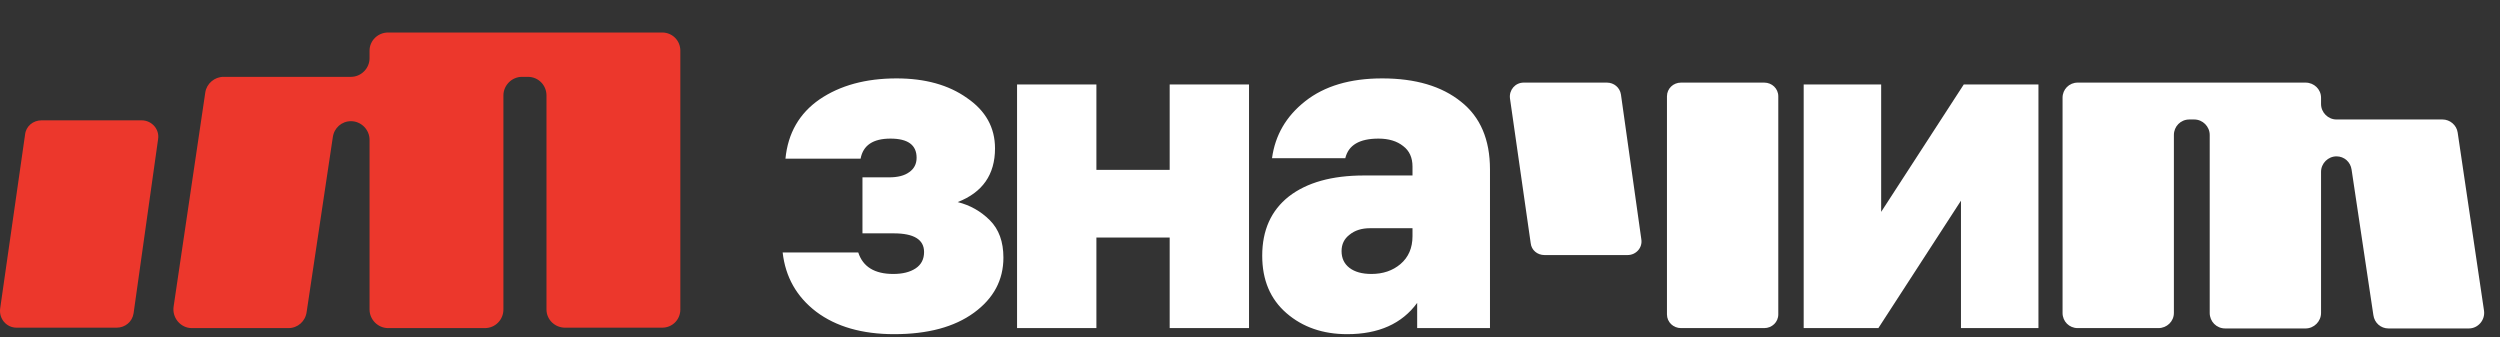
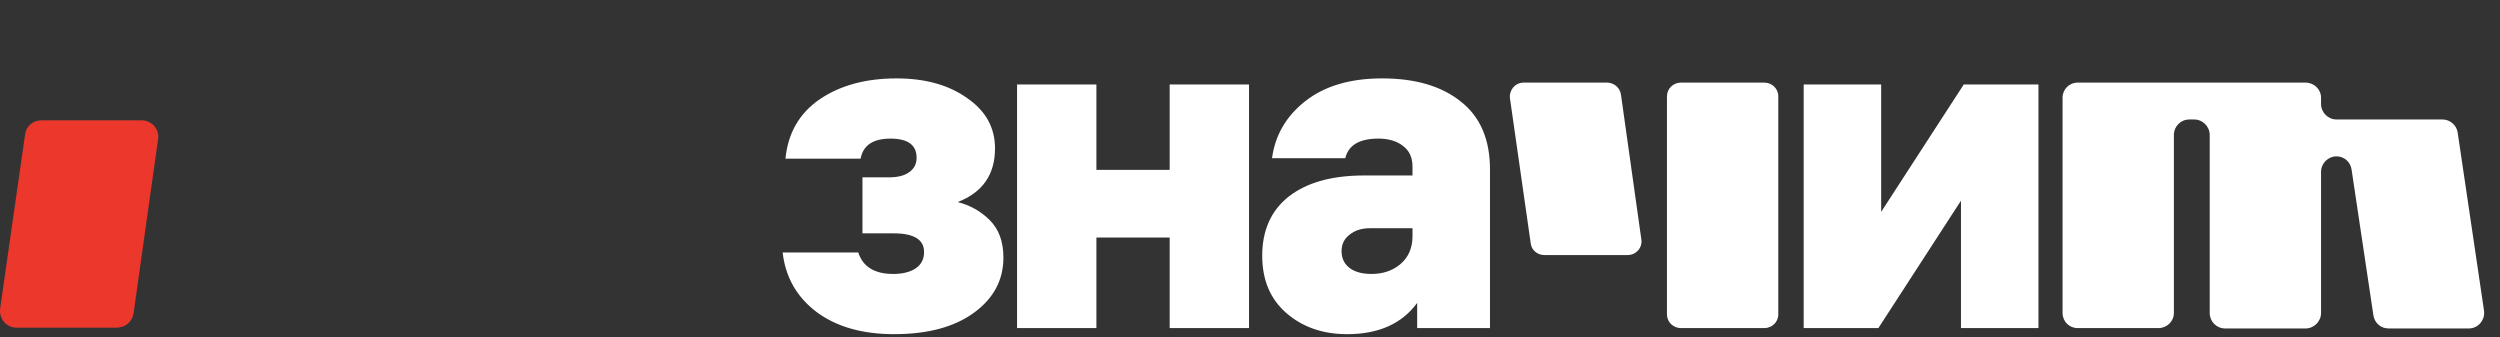
<svg xmlns="http://www.w3.org/2000/svg" width="541" height="73" viewBox="0 0 541 73" fill="none">
  <rect x="0" y="0" width="541" height="73" fill="#333333" stroke="none" />
-   <path d="M37.57 66.34C37.205 68.807 39.124 71 41.499 71L62.425 71C64.436 71 66.081 69.538 66.355 67.528L72.02 29.696C72.294 27.686 73.939 26.224 75.95 26.224C78.143 26.224 79.97 28.052 79.97 30.245L79.97 66.979C79.97 69.172 81.798 71 83.991 71L104.917 71C107.202 71 108.938 69.172 108.938 66.979L108.938 20.65C108.938 18.457 110.765 16.629 112.959 16.629H114.238C116.522 16.629 118.259 18.457 118.259 20.65L118.259 66.979C118.259 69.172 120.086 70.909 122.279 70.909H143.297C145.49 70.909 147.226 69.172 147.226 66.979V10.963C147.226 8.77 145.49 7.034 143.297 7.034L83.991 7.034C81.798 7.034 79.97 8.77 79.97 10.963V12.608C79.97 14.802 78.143 16.629 75.95 16.629L48.353 16.629C46.434 16.629 44.698 18.091 44.424 20.01L37.57 66.34Z" fill="#EC372C" />
  <path fill-rule="evenodd" clip-rule="evenodd" d="M34.206 30.153L28.906 67.802C28.632 69.629 27.078 70.909 25.251 70.909H3.594C1.401 70.909 -0.244 68.99 0.03 66.797L5.421 29.148C5.604 27.32 7.158 26.041 8.985 26.041L30.642 26.041C32.835 26.041 34.572 27.96 34.206 30.153Z" fill="#EC372C" />
  <path d="M169.972 34.337C170.511 28.816 172.968 24.54 177.345 21.51C181.789 18.48 187.344 16.965 194.01 16.965C200.205 16.965 205.288 18.379 209.261 21.207C213.301 23.968 215.321 27.604 215.321 32.115C215.321 37.771 212.628 41.643 207.241 43.73C209.934 44.403 212.257 45.716 214.21 47.669C216.163 49.622 217.139 52.315 217.139 55.749C217.139 60.597 215.018 64.57 210.776 67.667C206.534 70.764 200.777 72.313 193.505 72.313C186.57 72.313 180.947 70.697 176.638 67.465C172.396 64.233 169.972 59.957 169.366 54.638H185.728C186.738 57.735 189.263 59.284 193.303 59.284C195.323 59.284 196.939 58.88 198.151 58.072C199.363 57.264 199.969 56.086 199.969 54.537C199.969 51.844 197.781 50.497 193.404 50.497H186.637V38.377H192.394C194.279 38.377 195.727 38.007 196.737 37.266C197.814 36.525 198.353 35.482 198.353 34.135C198.353 31.374 196.468 29.994 192.697 29.994C188.926 29.994 186.772 31.442 186.233 34.337H169.972ZM237.261 71H220.091V18.278H237.261V36.761H253.118V18.278H270.288V71H253.118V51.406H237.261V71ZM305.666 36.054C305.666 34.101 304.993 32.62 303.646 31.61C302.3 30.533 300.515 29.994 298.293 29.994C294.186 29.994 291.796 31.408 291.122 34.236H275.265C275.939 29.253 278.329 25.146 282.436 21.914C286.611 18.615 292.166 16.965 299.101 16.965C306.306 16.965 311.996 18.648 316.17 22.015C320.345 25.314 322.432 30.196 322.432 36.66V71H306.676V65.546C303.377 70.057 298.327 72.313 291.526 72.313C286.274 72.313 281.898 70.798 278.396 67.768C274.895 64.738 273.144 60.597 273.144 55.345C273.144 49.824 275.063 45.548 278.901 42.518C282.807 39.488 288.227 37.973 295.162 37.973H305.666V36.054ZM296.778 59.284C299.27 59.284 301.357 58.577 303.04 57.163C304.791 55.682 305.666 53.662 305.666 51.103V49.386H296.475C294.657 49.386 293.176 49.857 292.031 50.8C290.887 51.675 290.314 52.854 290.314 54.335C290.314 55.884 290.887 57.096 292.031 57.971C293.176 58.846 294.758 59.284 296.778 59.284Z" fill="white" />
  <path d="M350.774 20.46L355.182 51.772C355.486 53.596 354.042 55.192 352.218 55.192H334.206C332.686 55.192 331.394 54.128 331.242 52.608L326.758 21.296C326.53 19.472 327.898 17.876 329.722 17.876H347.734C349.254 17.876 350.546 18.94 350.774 20.46ZM381.782 17.876C383.454 17.876 384.822 19.168 384.822 20.84V68.036C384.822 69.708 383.454 71 381.782 71H363.77C362.098 71 360.73 69.708 360.73 68.036V20.84C360.73 19.168 362.098 17.876 363.77 17.876H381.782Z" fill="white" />
-   <path d="M441.12 18.278V71H424.354V43.427L406.477 71H390.317V18.278H407.083V45.851L424.96 18.278H441.12Z" fill="white" />
+   <path d="M441.12 18.278V71H424.354V43.427L406.477 71H390.317V18.278H407.083V45.851L424.96 18.278Z" fill="white" />
  <path d="M537.538 67.2C537.842 69.252 536.246 71.076 534.27 71.076H516.866C515.194 71.076 513.826 69.86 513.598 68.188L508.886 36.724C508.658 35.052 507.29 33.836 505.618 33.836C503.794 33.836 502.274 35.356 502.274 37.18V67.732C502.274 69.556 500.754 71.076 498.93 71.076H481.526C479.626 71.076 478.182 69.556 478.182 67.732V29.2C478.182 27.376 476.662 25.856 474.838 25.856H473.774C471.874 25.856 470.43 27.376 470.43 29.2V67.732C470.43 69.556 468.91 71 467.086 71H449.606C447.782 71 446.338 69.556 446.338 67.732V21.144C446.338 19.32 447.782 17.876 449.606 17.876H498.93C500.754 17.876 502.274 19.32 502.274 21.144V22.512C502.274 24.336 503.794 25.856 505.618 25.856H528.57C530.166 25.856 531.61 27.072 531.838 28.668L537.538 67.2Z" fill="white" />
</svg>